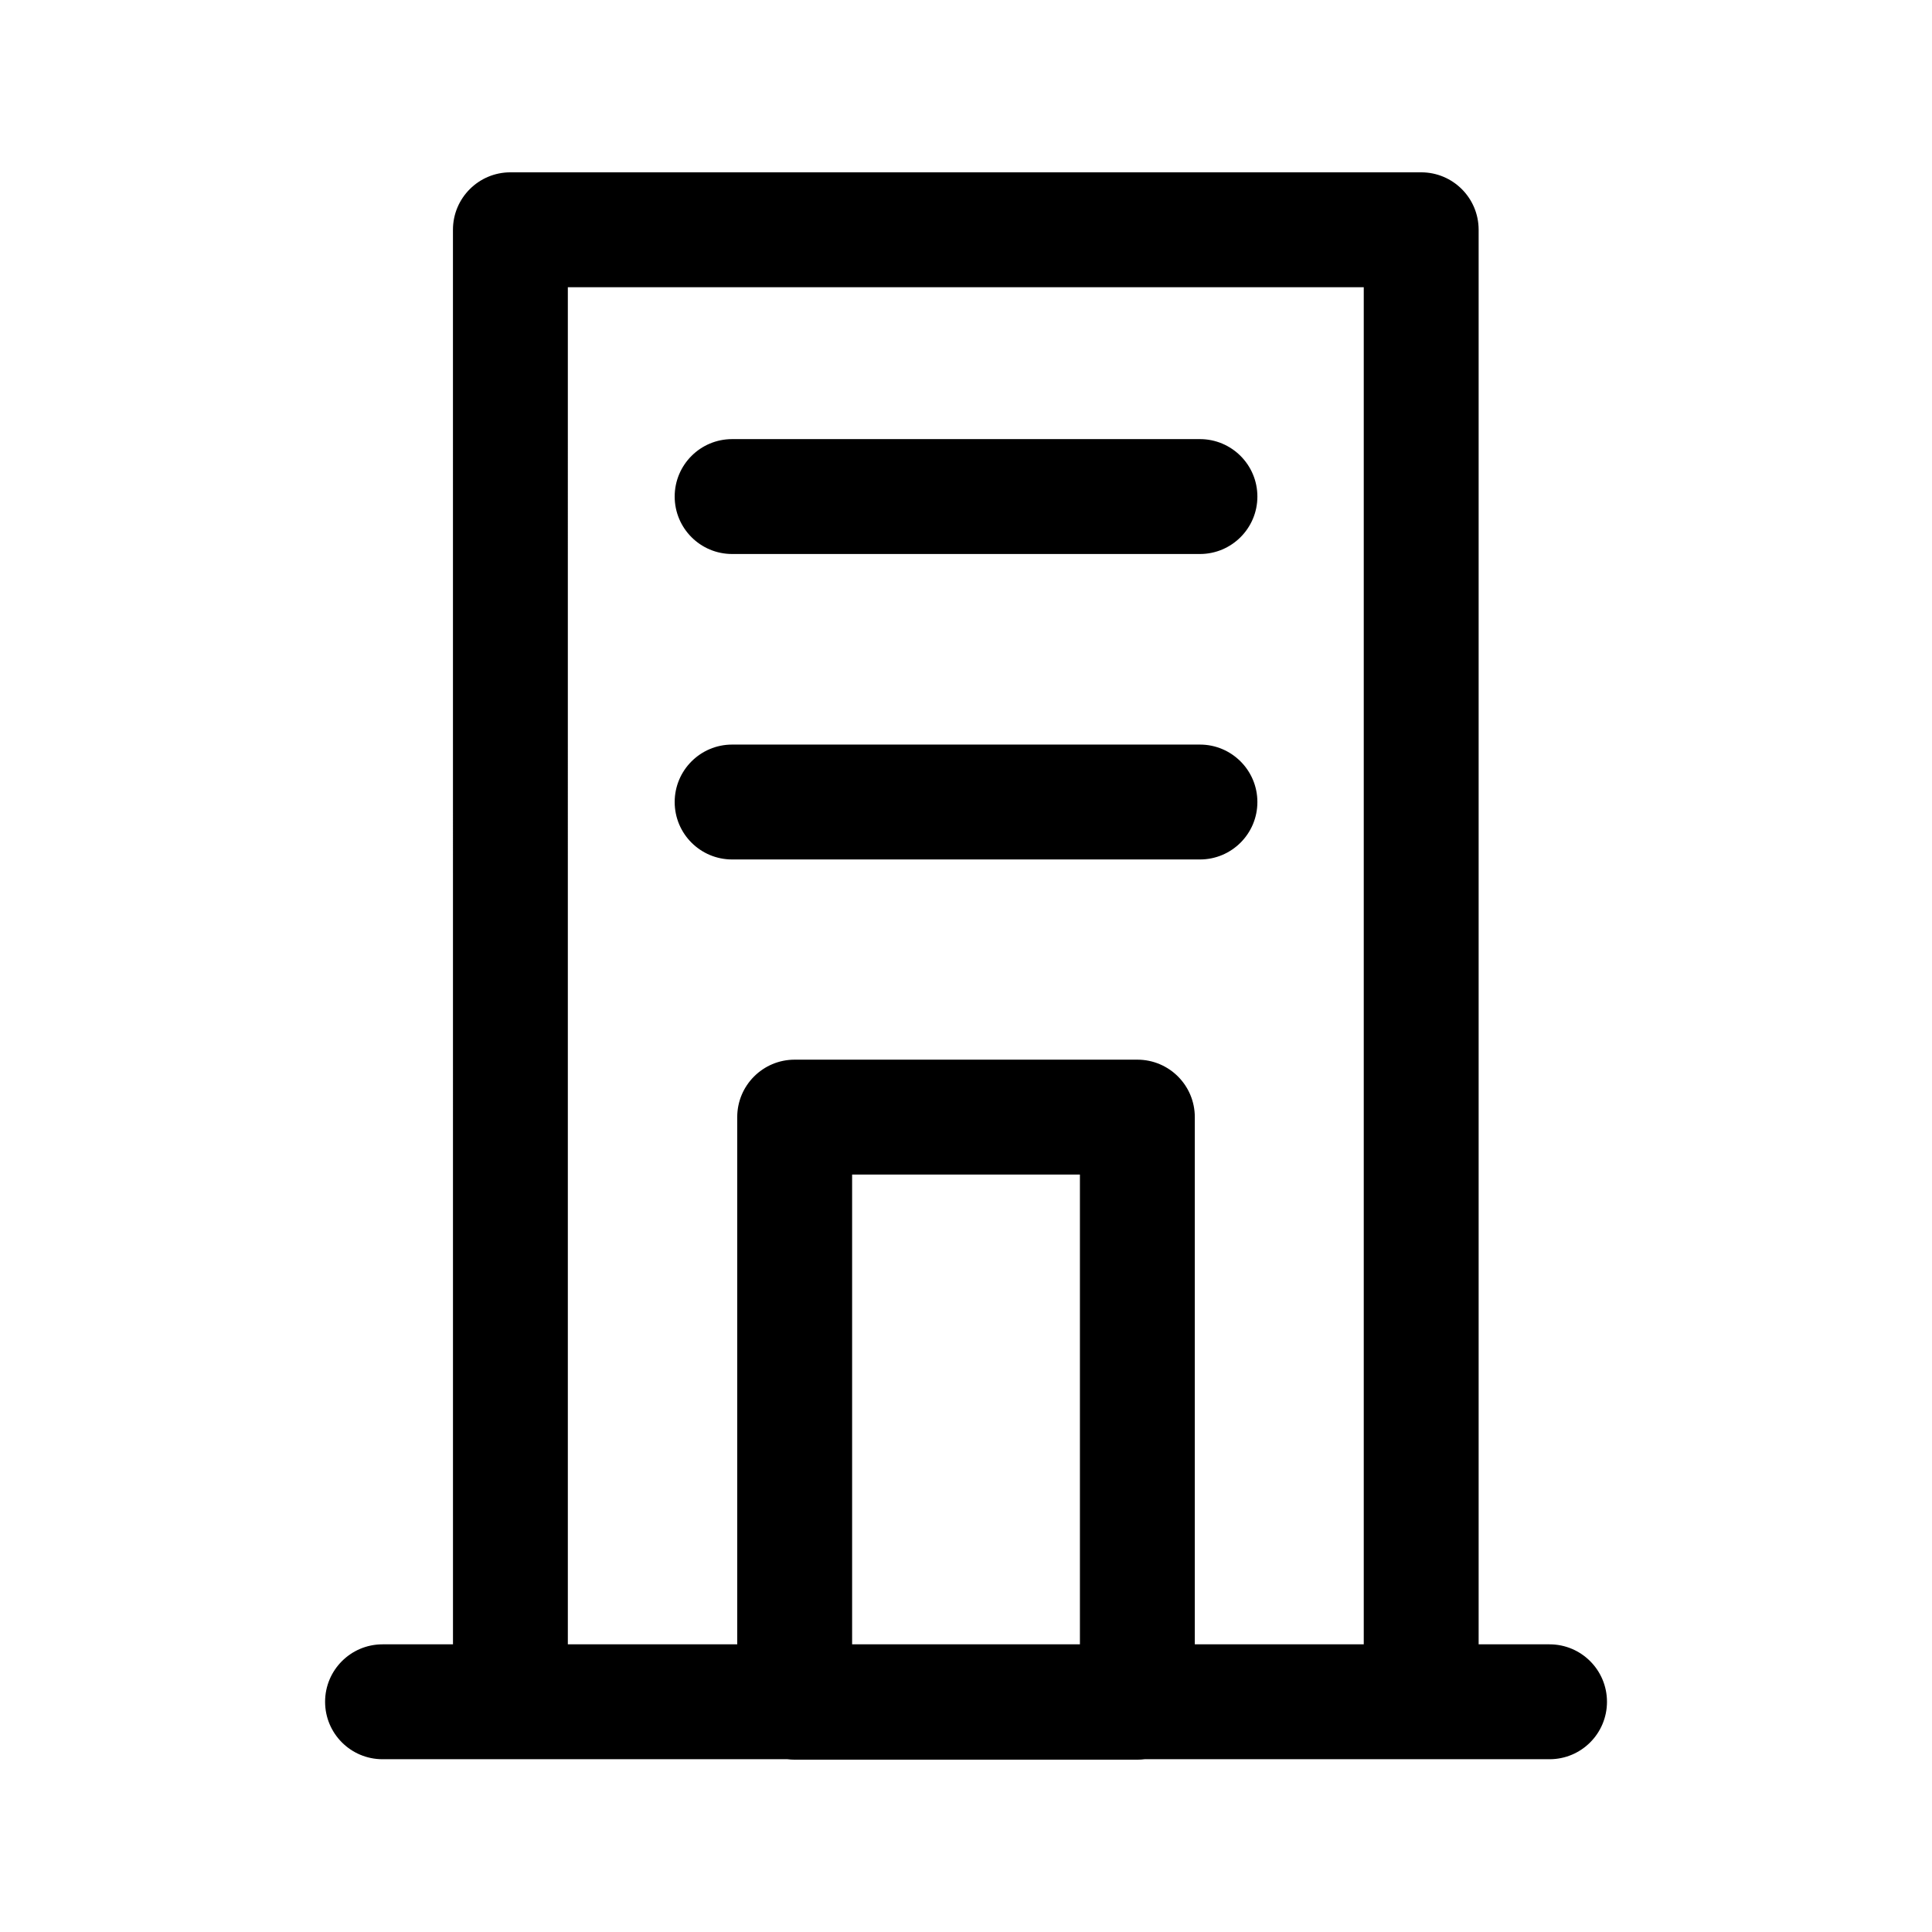
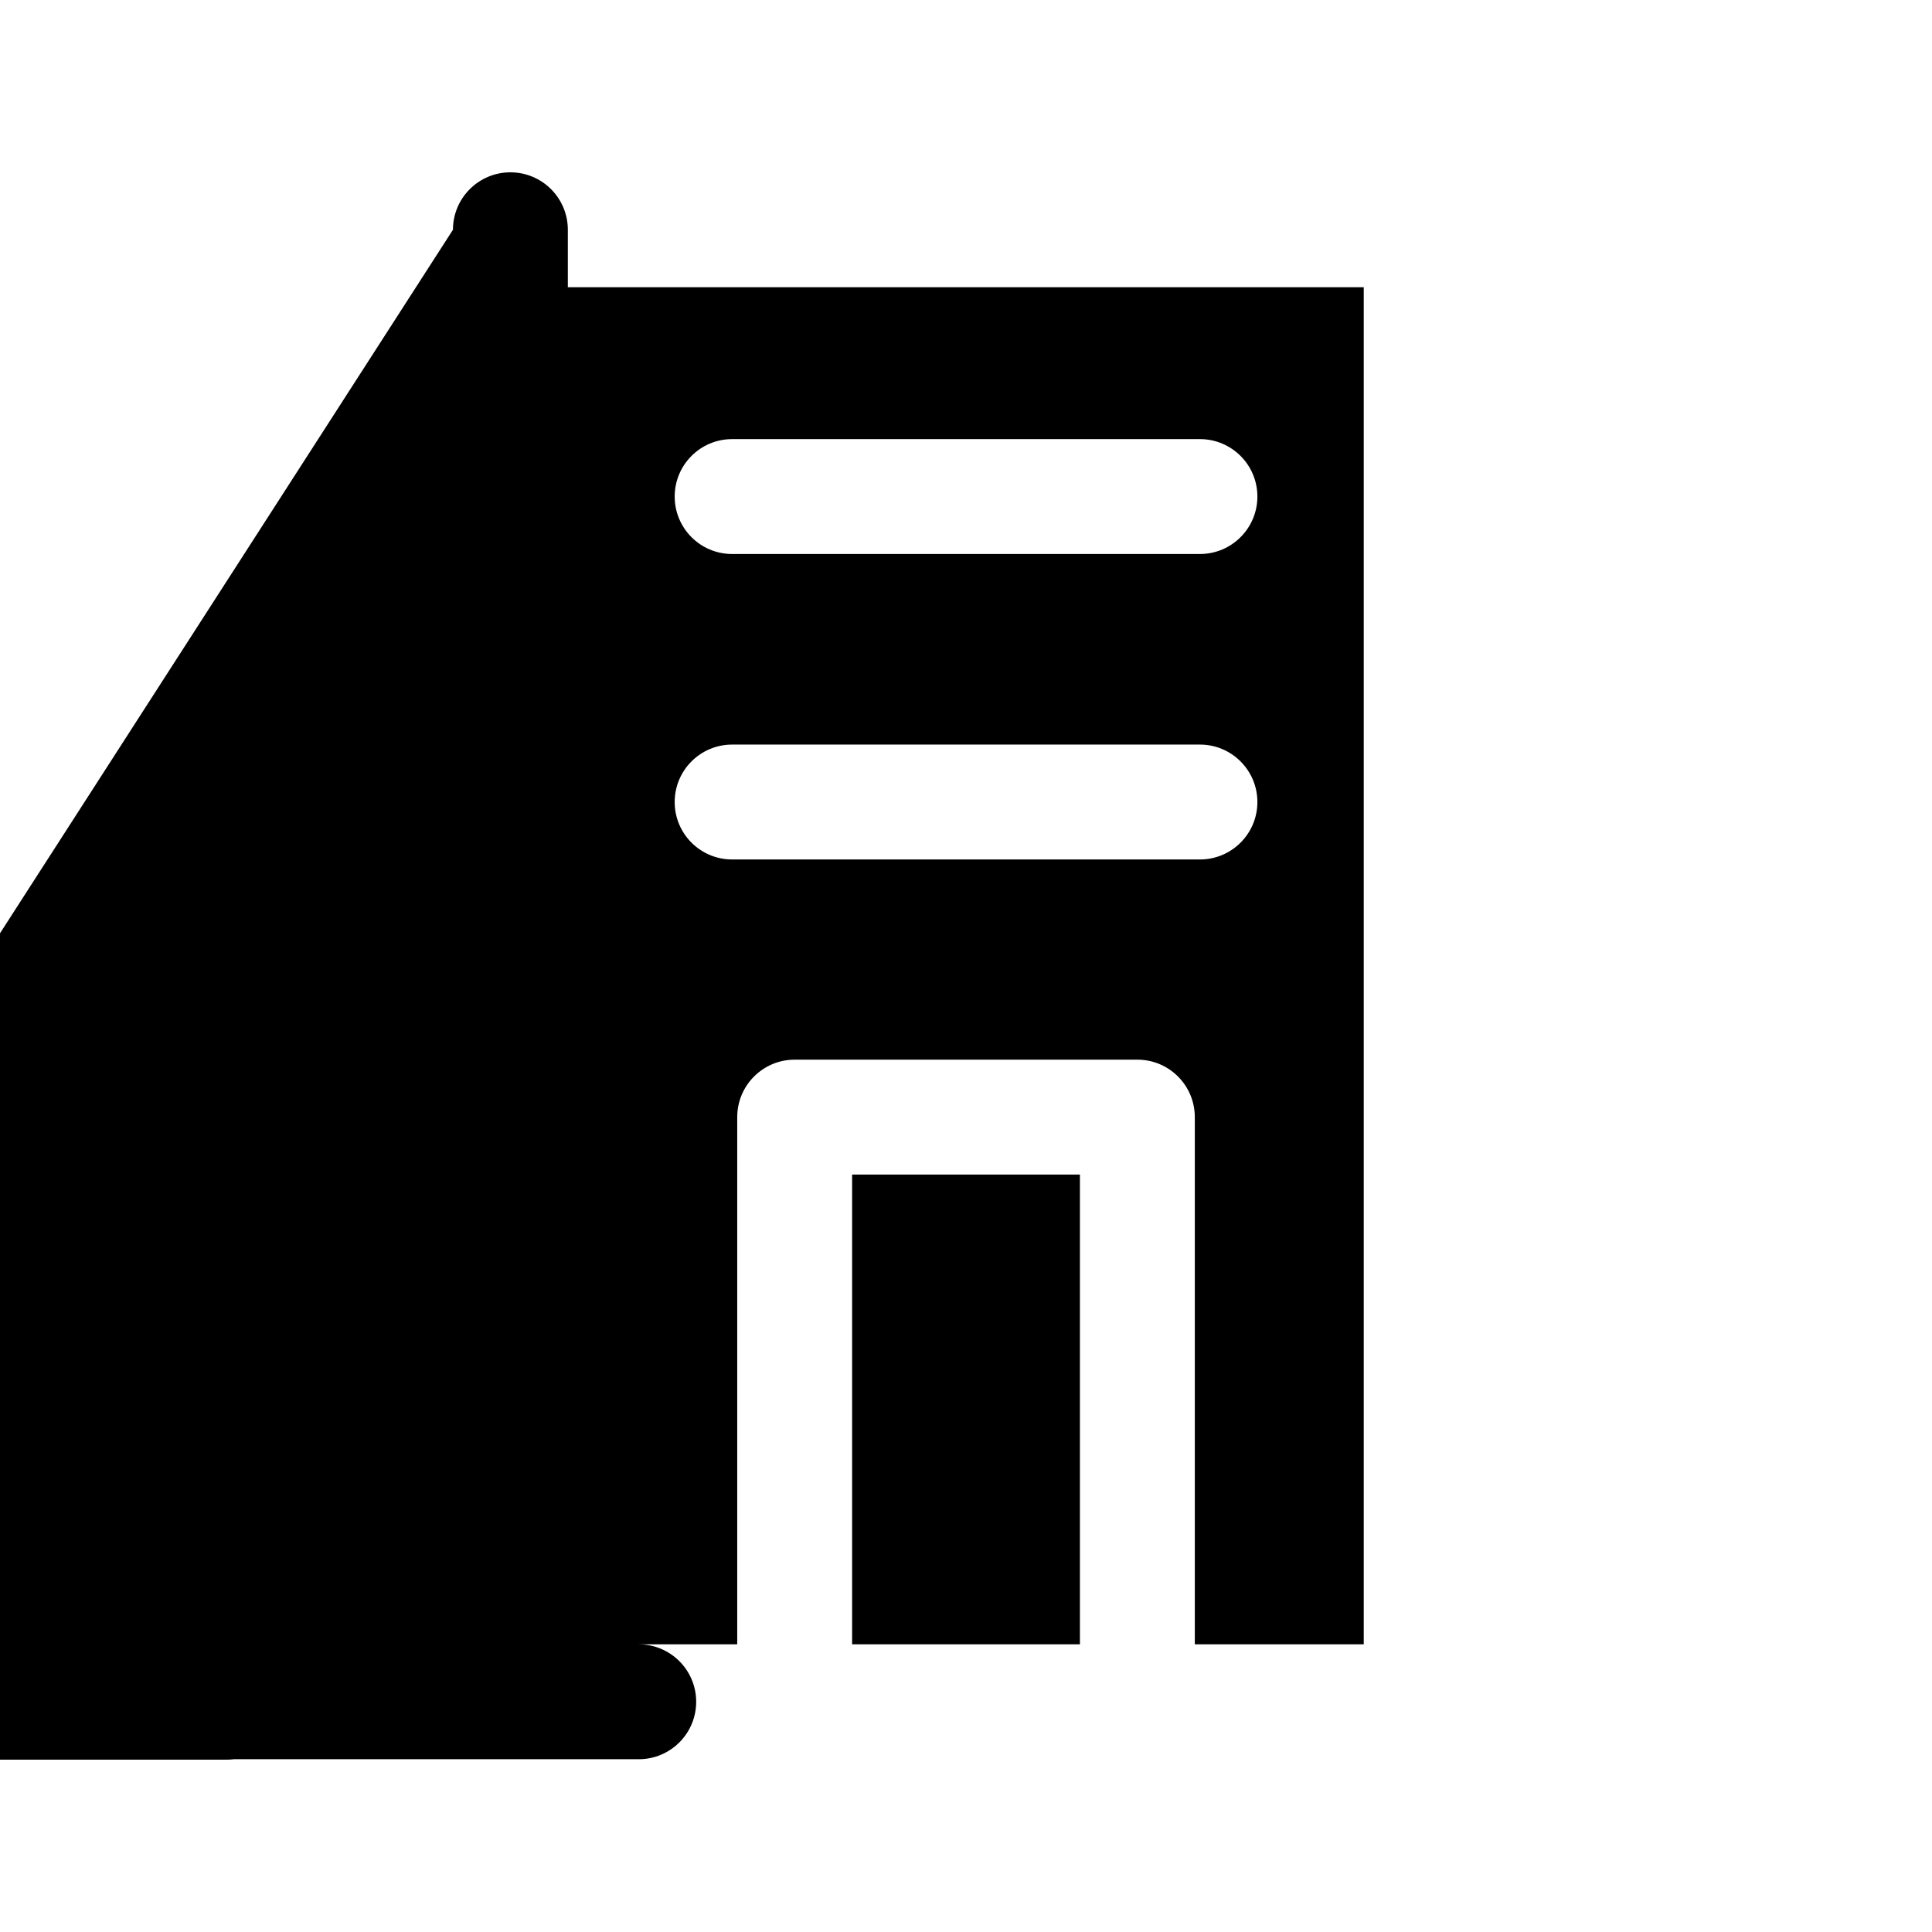
<svg xmlns="http://www.w3.org/2000/svg" fill="none" height="56" viewBox="0 0 56 56" width="56">
-   <path clip-rule="evenodd" d="m13.129 6.66c0-.92.746-1.665 1.665-1.665h26.4c.92 0 1.665.745 1.665 1.665v41.002h2.055c.92 0 1.665.746 1.665 1.665 0 .92-.745 1.665-1.665 1.665h-3.712c-.002 0-.005 0-.007 0h-8.018c-.068.009-.138.013-.209.013h-9.933c-.071 0-.14-.004-.209-.013h-8.031c-.002 0-.005 0-.007 0h-3.7c-.92 0-1.665-.745-1.665-1.665 0-.919.745-1.665 1.665-1.665h2.042zm3.33 41.002h4.91v-15.282c0-.919.745-1.665 1.665-1.665h9.933c.92 0 1.665.746 1.665 1.665v15.282h4.897v-39.337h-23.07zm14.843 0v-13.617h-6.603v13.617zm-11.746-33.269c0-.92.745-1.665 1.665-1.665h13.56c.919 0 1.665.745 1.665 1.665 0 .919-.746 1.665-1.665 1.665h-13.56c-.92 0-1.665-.746-1.665-1.665zm1.665 7.189c-.92 0-1.665.746-1.665 1.665 0 .92.745 1.665 1.665 1.665h13.56c.919 0 1.665-.745 1.665-1.665 0-.919-.746-1.665-1.665-1.665z" fill="#000" fill-rule="evenodd" />
+   <path clip-rule="evenodd" d="m13.129 6.66c0-.92.746-1.665 1.665-1.665c.92 0 1.665.745 1.665 1.665v41.002h2.055c.92 0 1.665.746 1.665 1.665 0 .92-.745 1.665-1.665 1.665h-3.712c-.002 0-.005 0-.007 0h-8.018c-.068.009-.138.013-.209.013h-9.933c-.071 0-.14-.004-.209-.013h-8.031c-.002 0-.005 0-.007 0h-3.7c-.92 0-1.665-.745-1.665-1.665 0-.919.745-1.665 1.665-1.665h2.042zm3.33 41.002h4.91v-15.282c0-.919.745-1.665 1.665-1.665h9.933c.92 0 1.665.746 1.665 1.665v15.282h4.897v-39.337h-23.07zm14.843 0v-13.617h-6.603v13.617zm-11.746-33.269c0-.92.745-1.665 1.665-1.665h13.56c.919 0 1.665.745 1.665 1.665 0 .919-.746 1.665-1.665 1.665h-13.56c-.92 0-1.665-.746-1.665-1.665zm1.665 7.189c-.92 0-1.665.746-1.665 1.665 0 .92.745 1.665 1.665 1.665h13.56c.919 0 1.665-.745 1.665-1.665 0-.919-.746-1.665-1.665-1.665z" fill="#000" fill-rule="evenodd" />
</svg>